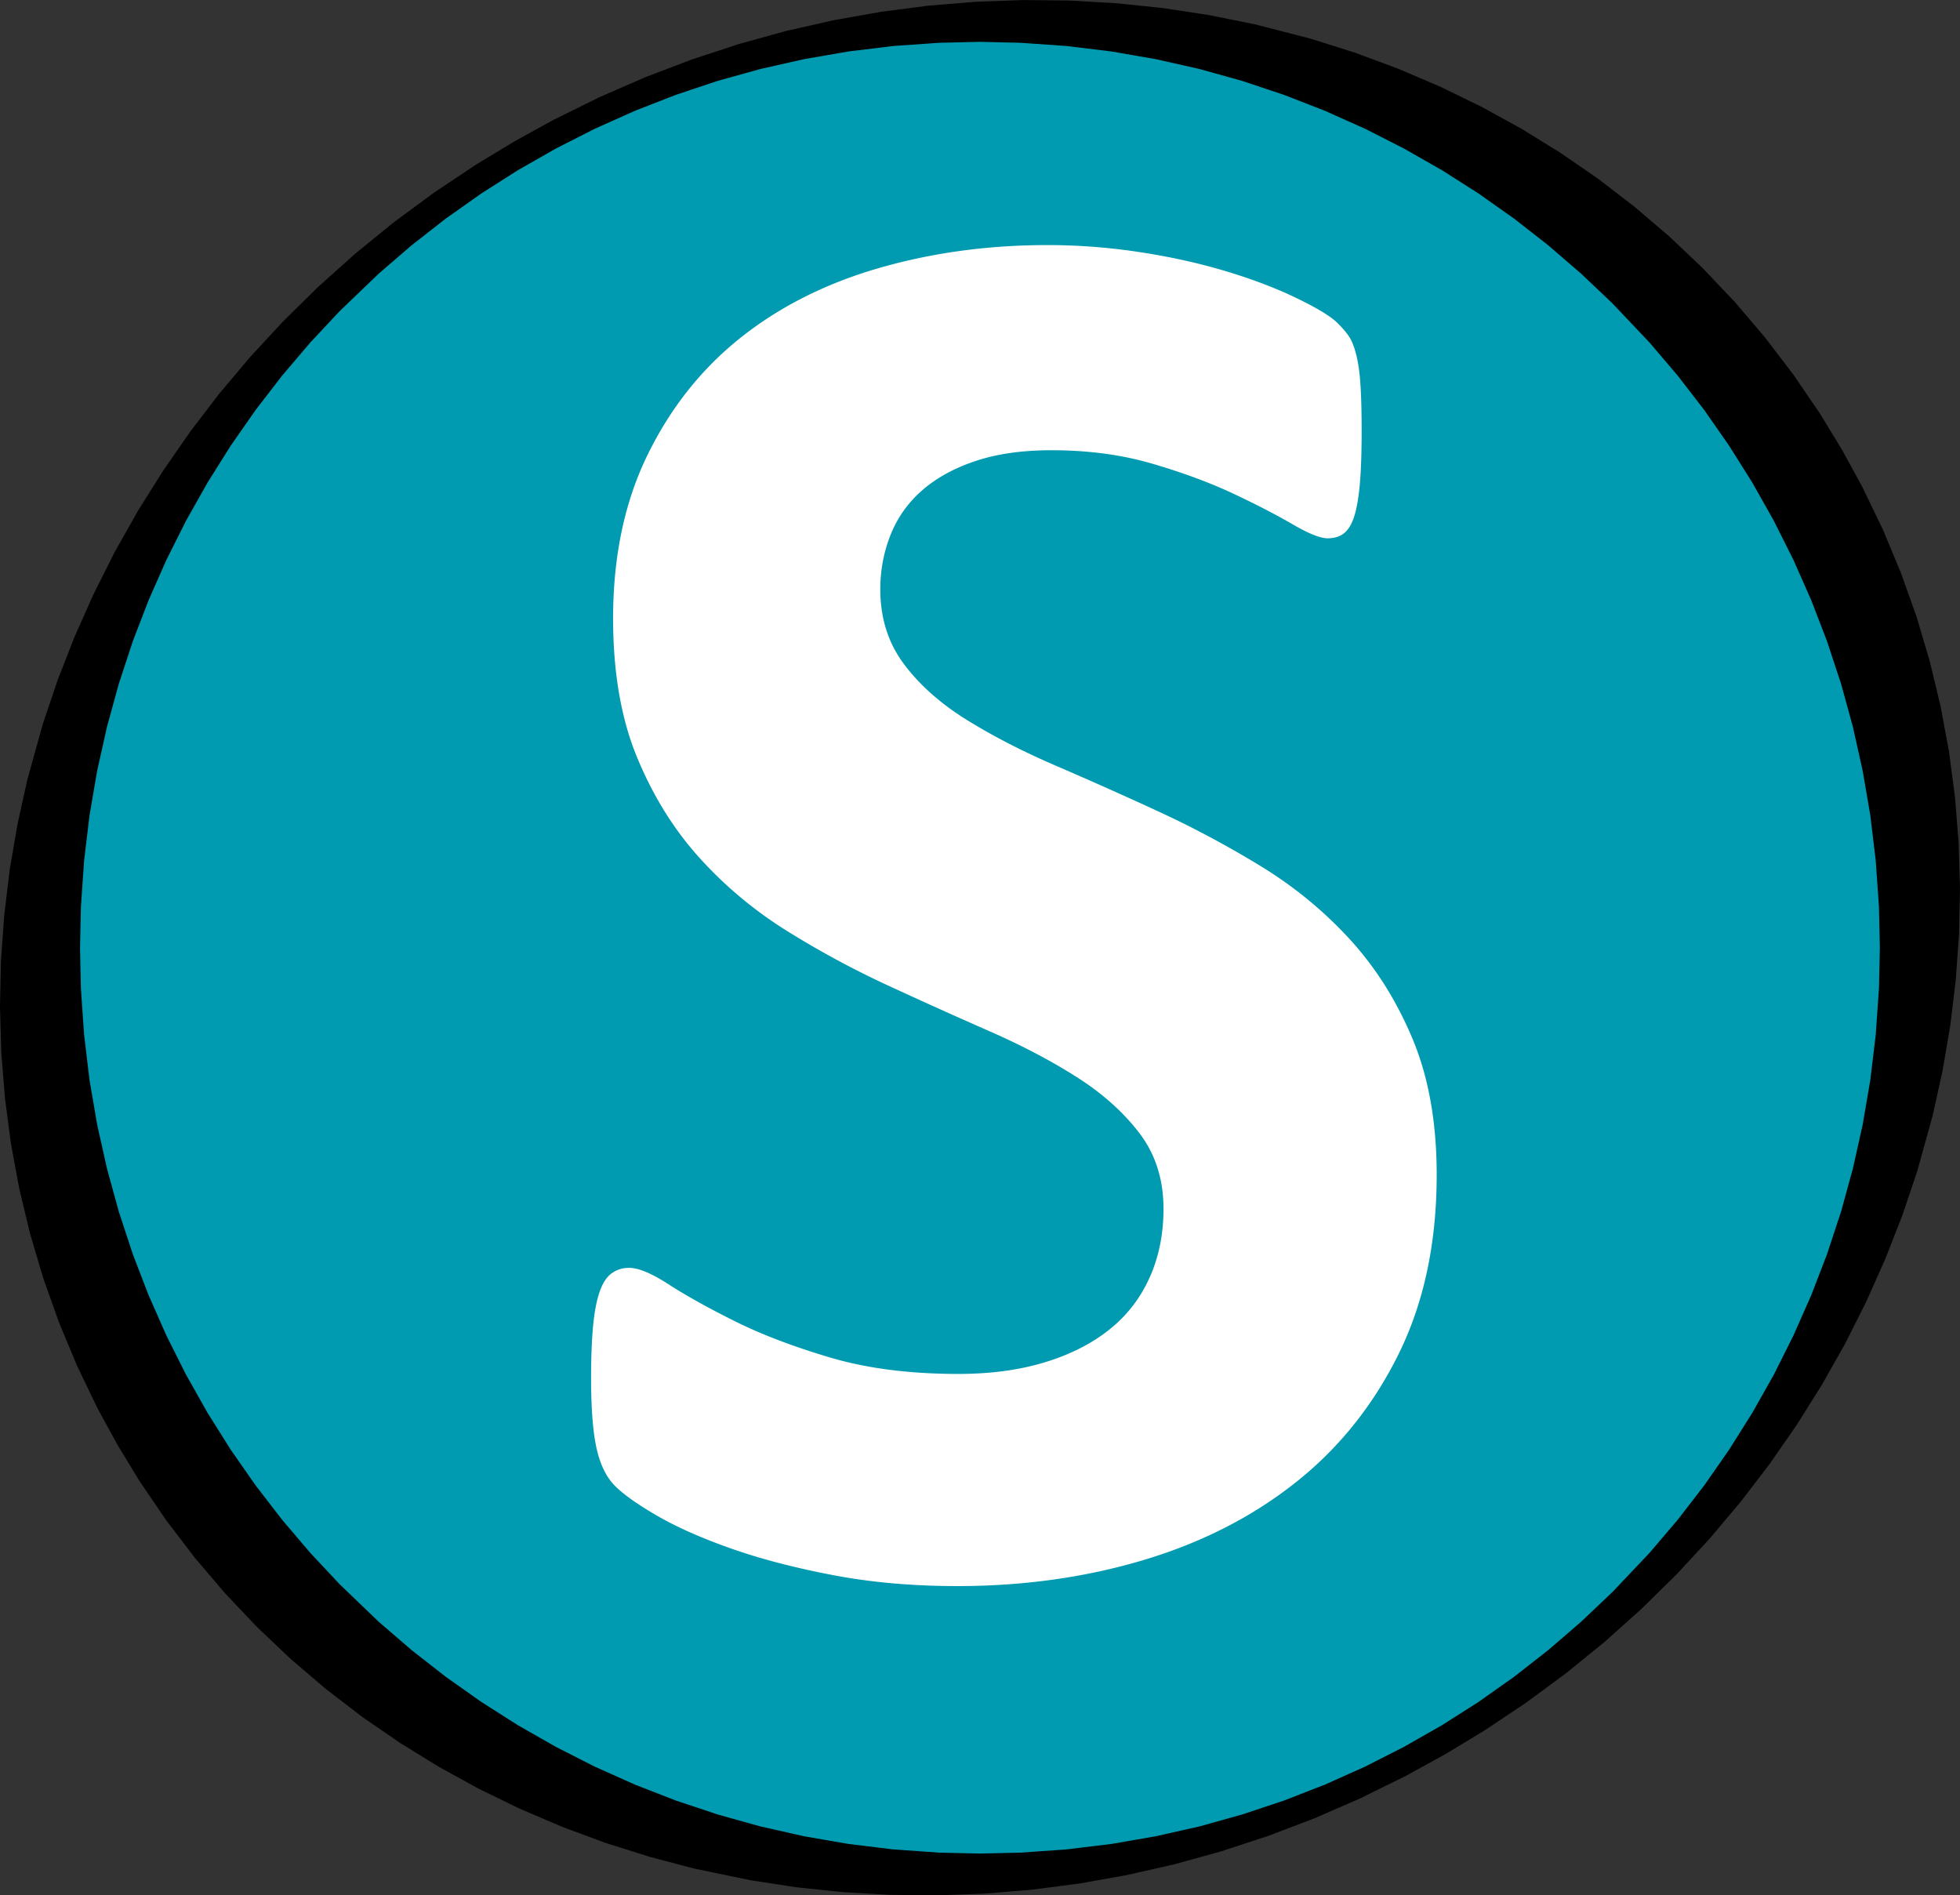
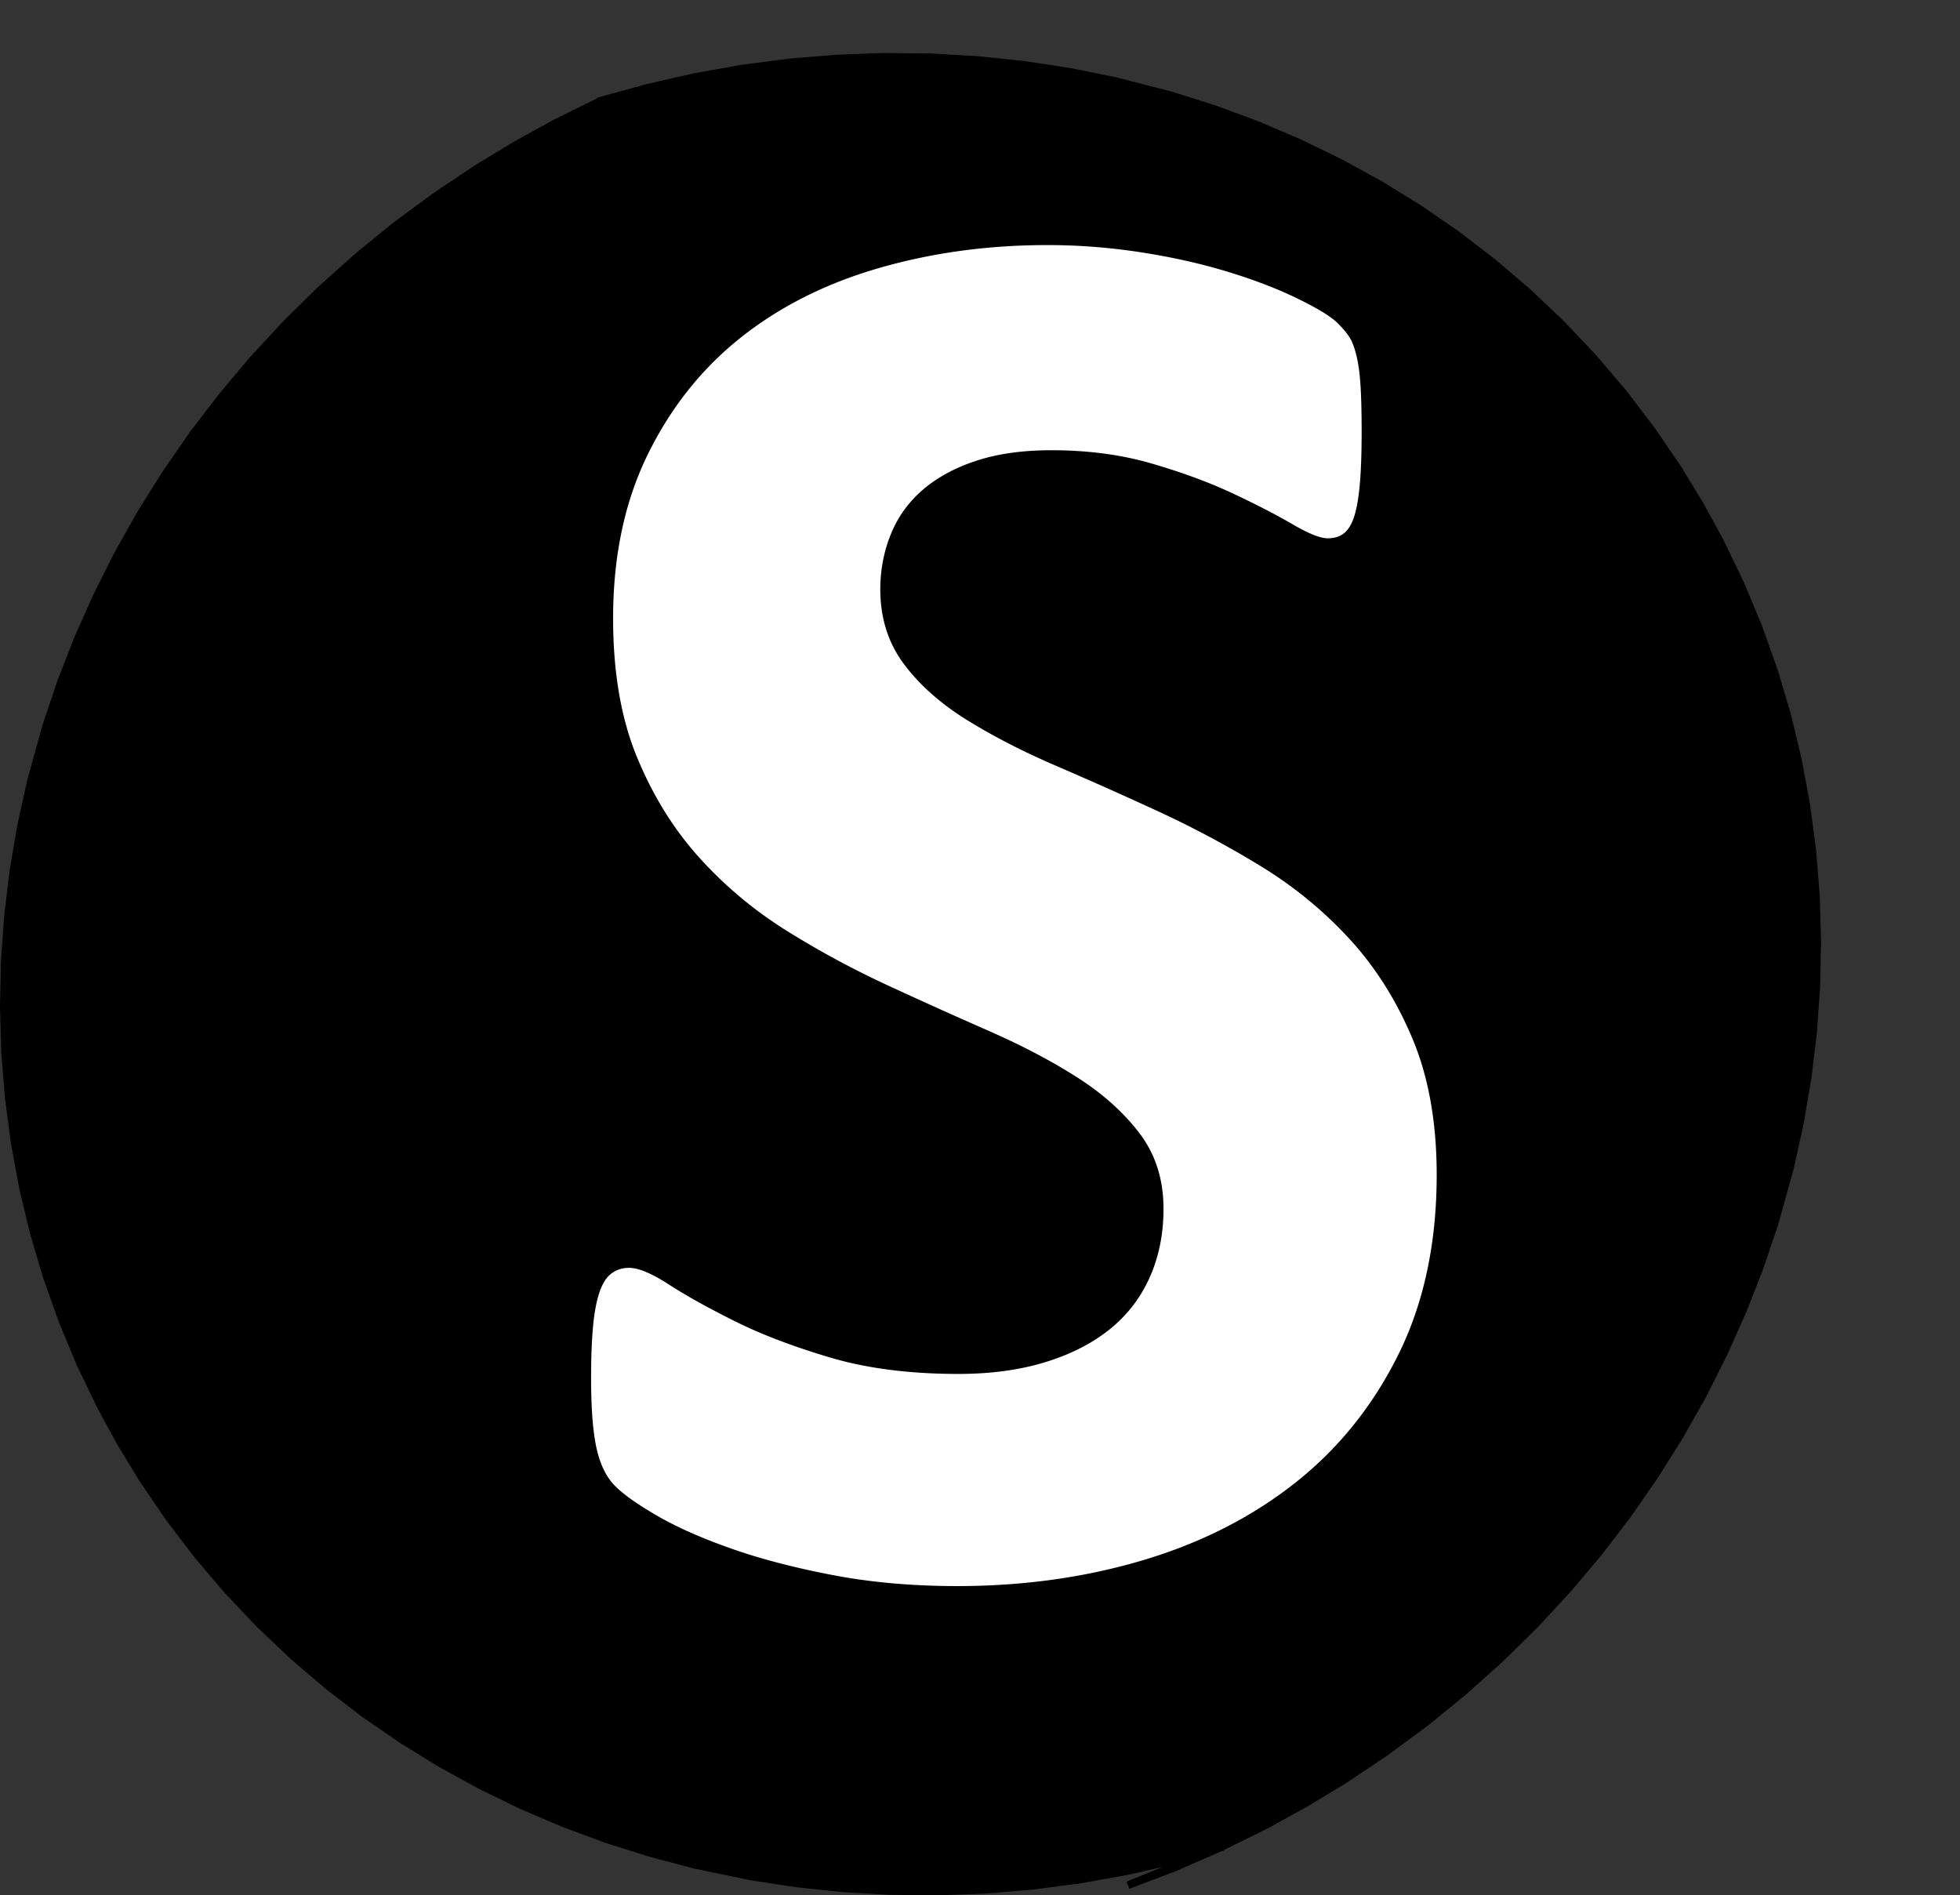
<svg xmlns="http://www.w3.org/2000/svg" viewBox="0 0 1060 1025">
  <rect x="0" y="0" width="1060" height="1025" fill="#333333" stroke="none" />
-   <path stroke="#000" stroke-width="4.167" d="M659.844 999.188v.015l-25.297 7-25.625 5.797-25.485 4.547-25.593 3.328-25.672 2.125-25.5.922-25.297-.281-25.219-1.453-25.125-2.625-24.64-3.766-30.688-6.36-24.015-6.343-23.594-7.453-23.172-8.578-22.797-9.735-22.11-10.75-21.671-11.89-20.89-12.891-20.407-14.047-19.61-15.063-18.765-16.015-18.125-17.188-17.203-18.14-16.297-19.14-15.39-20.157-14.407-21.14-11.734-19.298-10.844-19.828-11.11-23.047-9.703-23.297-8.468-23.796-7.11-23.97-5.797-24.187-4.515-24.359-3.203-24.406-1.985-24.703-.703-24.516.516-24.64 1.765-24.704 2.938-24.437 4.172-24.36 5.344-24.203 8.328-29.969 7.968-23.656 9.125-23.344L52.47 322.22l11.343-22.594 12.47-22.11 13.546-21.624 14.688-21.172 15.609-20.422 16.734-19.875 17.782-19.203 18.859-18.563 19.781-17.734L214 122.062l21.781-16.078L258.61 90.75l20.61-12.469 21.172-11.656 24.625-12.14v-.016l24.703-10.766 25.078-9.547 25.344-8.312v-.016l25.296-7 25.625-5.797 25.485-4.547 25.594-3.328 25.671-2.125 25.5-.922 25.297.282 25.22 1.453 25.124 2.625 24.703 3.765 24.547 4.954 30.047 7.734 23.61 7.453 23.202 8.594 22.797 9.734 22.094 10.734 21.688 11.907 20.89 12.89 20.407 14.047 19.609 15.063 18.765 16.015 18.047 17.11 17.282 18.219 16.234 19.062 15.453 20.234 14.344 21.047 11.75 19.313 10.844 19.812 11.109 23.031 9.75 23.407 8.438 23.687 7.109 23.969 5.828 24.297 4.5 24.25 3.219 24.515 1.984 24.704.703 24.515-.515 24.64-1.766 24.704-2.938 24.422-4.171 24.375-5.344 24.203-8.328 29.969-7.969 23.656-9.125 23.344-10.234 22.968-11.344 22.594-12.469 22.11-13.547 21.625-14.687 21.172-15.61 20.421-16.734 19.875-17.781 19.203-18.86 18.563-19.78 17.734-20.72 16.86-21.78 16.078-22.829 15.234-20.61 12.469-21.171 11.656-24.625 12.14v.016l-24.703 10.766-25.078 9.547Z" />
-   <path fill="#009bb1" stroke="#000" stroke-width="4.167" d="m529.953 1004.484-21.969-.5-24.984-1.75-24.438-2.968-24.062-4.172-23.813-5.36-23.25-6.5-22.687-7.562L342.5 967l-21.813-9.766-21.046-10.703L279 934.766l-19.828-12.625-19.328-13.657-18.563-14.5-17.828-15.359-21.219-20.375-16-17.094-15.328-18.015-14.39-18.672-13.47-19.313-12.64-20.125L98.75 744.36l-10.672-21.297-9.656-21.859-8.594-22.312h.016l-7.578-23.016-6.438-23.406-5.328-23.86-4.156-24.265-2.938-24.578-1.734-25.125-.484-22.078.484-22.172 1.734-25.125 2.938-24.579 4.156-24.265 5.328-23.86 6.438-23.406 7.578-23.015h-.016l8.594-22.313 9.656-21.86 10.672-21.296L110.406 260l12.64-20.125 13.47-19.313 14.39-18.671 15.328-18.016 16-17.094 21.22-20.375 17.827-15.36 18.563-14.5 19.328-13.655L279 90.266 299.625 78.5l21.063-10.703L342.5 58.03l22.25-8.672 22.688-7.578 23.25-6.484 23.796-5.36 24.079-4.171L483 22.796l24.984-1.75 21.97-.5 21.984.5 24.968 1.75 24.438 2.97 24.078 4.172 23.812 5.359 23.235 6.484 22.687 7.578 22.266 8.672 21.812 9.766L760.281 78.5l20.64 11.766 19.829 12.625 19.328 13.656 18.469 14.437 17.828 15.36 17.063 16.172 20.312 21.453 15.188 17.844 14.468 18.75 13.453 19.312L949.516 260l11.609 20.594 10.656 21.281 9.703 21.953 8.594 22.313h-.015l7.562 22.906 6.469 23.515 5.312 23.86 4.14 24.172 2.954 24.672 1.75 25.03.484 22.173-.484 22.172-1.75 25.125-2.938 24.578-4.156 24.265-5.312 23.86-6.438 23.406-7.593 23.016h.015l-8.594 22.312-9.656 21.86-10.656 21.296-11.656 20.672-12.657 20.125-13.453 19.313L909 823.14l-15.25 17.922-20.234 21.375-17.141 16.25-17.75 15.296-18.547 14.5-19.328 13.657-19.828 12.625-20.656 11.765-21.032 10.703L717.422 967l-22.266 8.672-22.687 7.562-23.235 6.5-23.828 5.36-24.062 4.172-24.438 2.968-24.968 1.75Z" />
+   <path stroke="#000" stroke-width="4.167" d="M659.844 999.188v.015l-25.297 7-25.625 5.797-25.485 4.547-25.593 3.328-25.672 2.125-25.5.922-25.297-.281-25.219-1.453-25.125-2.625-24.64-3.766-30.688-6.36-24.015-6.343-23.594-7.453-23.172-8.578-22.797-9.735-22.11-10.75-21.671-11.89-20.89-12.891-20.407-14.047-19.61-15.063-18.765-16.015-18.125-17.188-17.203-18.14-16.297-19.14-15.39-20.157-14.407-21.14-11.734-19.298-10.844-19.828-11.11-23.047-9.703-23.297-8.468-23.796-7.11-23.97-5.797-24.187-4.515-24.359-3.203-24.406-1.985-24.703-.703-24.516.516-24.64 1.765-24.704 2.938-24.437 4.172-24.36 5.344-24.203 8.328-29.969 7.968-23.656 9.125-23.344L52.47 322.22l11.343-22.594 12.47-22.11 13.546-21.624 14.688-21.172 15.609-20.422 16.734-19.875 17.782-19.203 18.859-18.563 19.781-17.734L214 122.062l21.781-16.078L258.61 90.75l20.61-12.469 21.172-11.656 24.625-12.14v-.016v-.016l25.296-7 25.625-5.797 25.485-4.547 25.594-3.328 25.671-2.125 25.5-.922 25.297.282 25.22 1.453 25.124 2.625 24.703 3.765 24.547 4.954 30.047 7.734 23.61 7.453 23.202 8.594 22.797 9.734 22.094 10.734 21.688 11.907 20.89 12.89 20.407 14.047 19.609 15.063 18.765 16.015 18.047 17.11 17.282 18.219 16.234 19.062 15.453 20.234 14.344 21.047 11.75 19.313 10.844 19.812 11.109 23.031 9.75 23.407 8.438 23.687 7.109 23.969 5.828 24.297 4.5 24.25 3.219 24.515 1.984 24.704.703 24.515-.515 24.64-1.766 24.704-2.938 24.422-4.171 24.375-5.344 24.203-8.328 29.969-7.969 23.656-9.125 23.344-10.234 22.968-11.344 22.594-12.469 22.11-13.547 21.625-14.687 21.172-15.61 20.421-16.734 19.875-17.781 19.203-18.86 18.563-19.78 17.734-20.72 16.86-21.78 16.078-22.829 15.234-20.61 12.469-21.171 11.656-24.625 12.14v.016l-24.703 10.766-25.078 9.547Z" />
  <path fill="#fff" fill-rule="evenodd" d="M776.986 635.312c0 36.802-6.855 69.094-20.565 96.875-13.711 27.782-32.292 50.964-55.744 69.545-23.453 18.581-50.873 32.562-82.263 41.943-31.39 9.38-64.944 14.071-100.663 14.071-24.174 0-46.634-1.984-67.38-5.953-20.746-3.969-39.056-8.75-54.932-14.342-15.875-5.592-29.135-11.455-39.778-17.59-10.644-6.133-18.31-11.545-23.001-16.235-4.69-4.69-8.028-11.455-10.012-20.295-1.985-8.84-2.977-21.558-2.977-38.155 0-11.185.361-20.565 1.083-28.142.721-7.577 1.894-13.71 3.517-18.401 1.624-4.69 3.789-8.028 6.495-10.012 2.706-1.985 5.863-2.977 9.47-2.977 5.052 0 12.178 2.977 21.378 8.93 9.2 5.953 21.017 12.538 35.449 19.754 14.432 7.216 31.66 13.8 51.685 19.754 20.024 5.953 43.205 8.93 69.544 8.93 17.319 0 32.833-2.075 46.543-6.224 13.71-4.15 25.346-10.012 34.908-17.59 9.561-7.576 16.867-16.957 21.918-28.142 5.052-11.185 7.577-23.632 7.577-37.343 0-15.875-4.33-29.495-12.989-40.86-8.659-11.366-19.934-21.468-33.825-30.308-13.89-8.84-29.676-17.138-47.355-24.895a3169.891 3169.891 0 0 1-54.661-24.625 499.35 499.35 0 0 1-54.662-29.495c-17.679-11.004-33.463-24.174-47.355-39.508-13.89-15.334-25.165-33.464-33.825-54.39-8.659-20.927-12.989-46.002-12.989-75.227 0-33.555 6.225-63.05 18.672-88.487 12.448-25.436 29.225-46.543 50.332-63.32 21.107-16.778 46.002-29.315 74.685-37.614 28.684-8.298 59.081-12.448 91.193-12.448 16.597 0 33.194 1.263 49.79 3.789 16.597 2.525 32.112 5.953 46.544 10.283 14.432 4.33 27.24 9.2 38.425 14.612 11.185 5.412 18.581 9.922 22.189 13.53 3.608 3.608 6.043 6.675 7.307 9.2 1.262 2.526 2.345 5.864 3.247 10.013.902 4.15 1.533 9.38 1.894 15.695.36 6.314.541 14.161.541 23.542 0 10.463-.27 19.303-.812 26.519-.54 7.216-1.443 13.17-2.706 17.86-1.262 4.69-3.067 8.117-5.412 10.282-2.345 2.165-5.502 3.248-9.47 3.248-3.97 0-10.284-2.526-18.943-7.577-8.66-5.052-19.303-10.554-31.93-16.507-12.629-5.953-27.24-11.365-43.838-16.236-16.597-4.87-34.817-7.306-54.661-7.306-15.515 0-29.045 1.894-40.59 5.682-11.546 3.789-21.197 9.02-28.955 15.695-7.757 6.675-13.53 14.703-17.318 24.084-3.789 9.38-5.683 19.302-5.683 29.766 0 15.514 4.24 28.954 12.719 40.32 8.478 11.364 19.843 21.467 34.095 30.307 14.252 8.84 30.397 17.137 48.438 24.895a2298.279 2298.279 0 0 1 55.202 24.624c18.762 8.66 37.163 18.491 55.203 29.496 18.04 11.004 34.095 24.174 48.167 39.507 14.071 15.335 25.436 33.375 34.095 54.12 8.66 20.747 12.99 45.19 12.99 73.333Z" />
</svg>